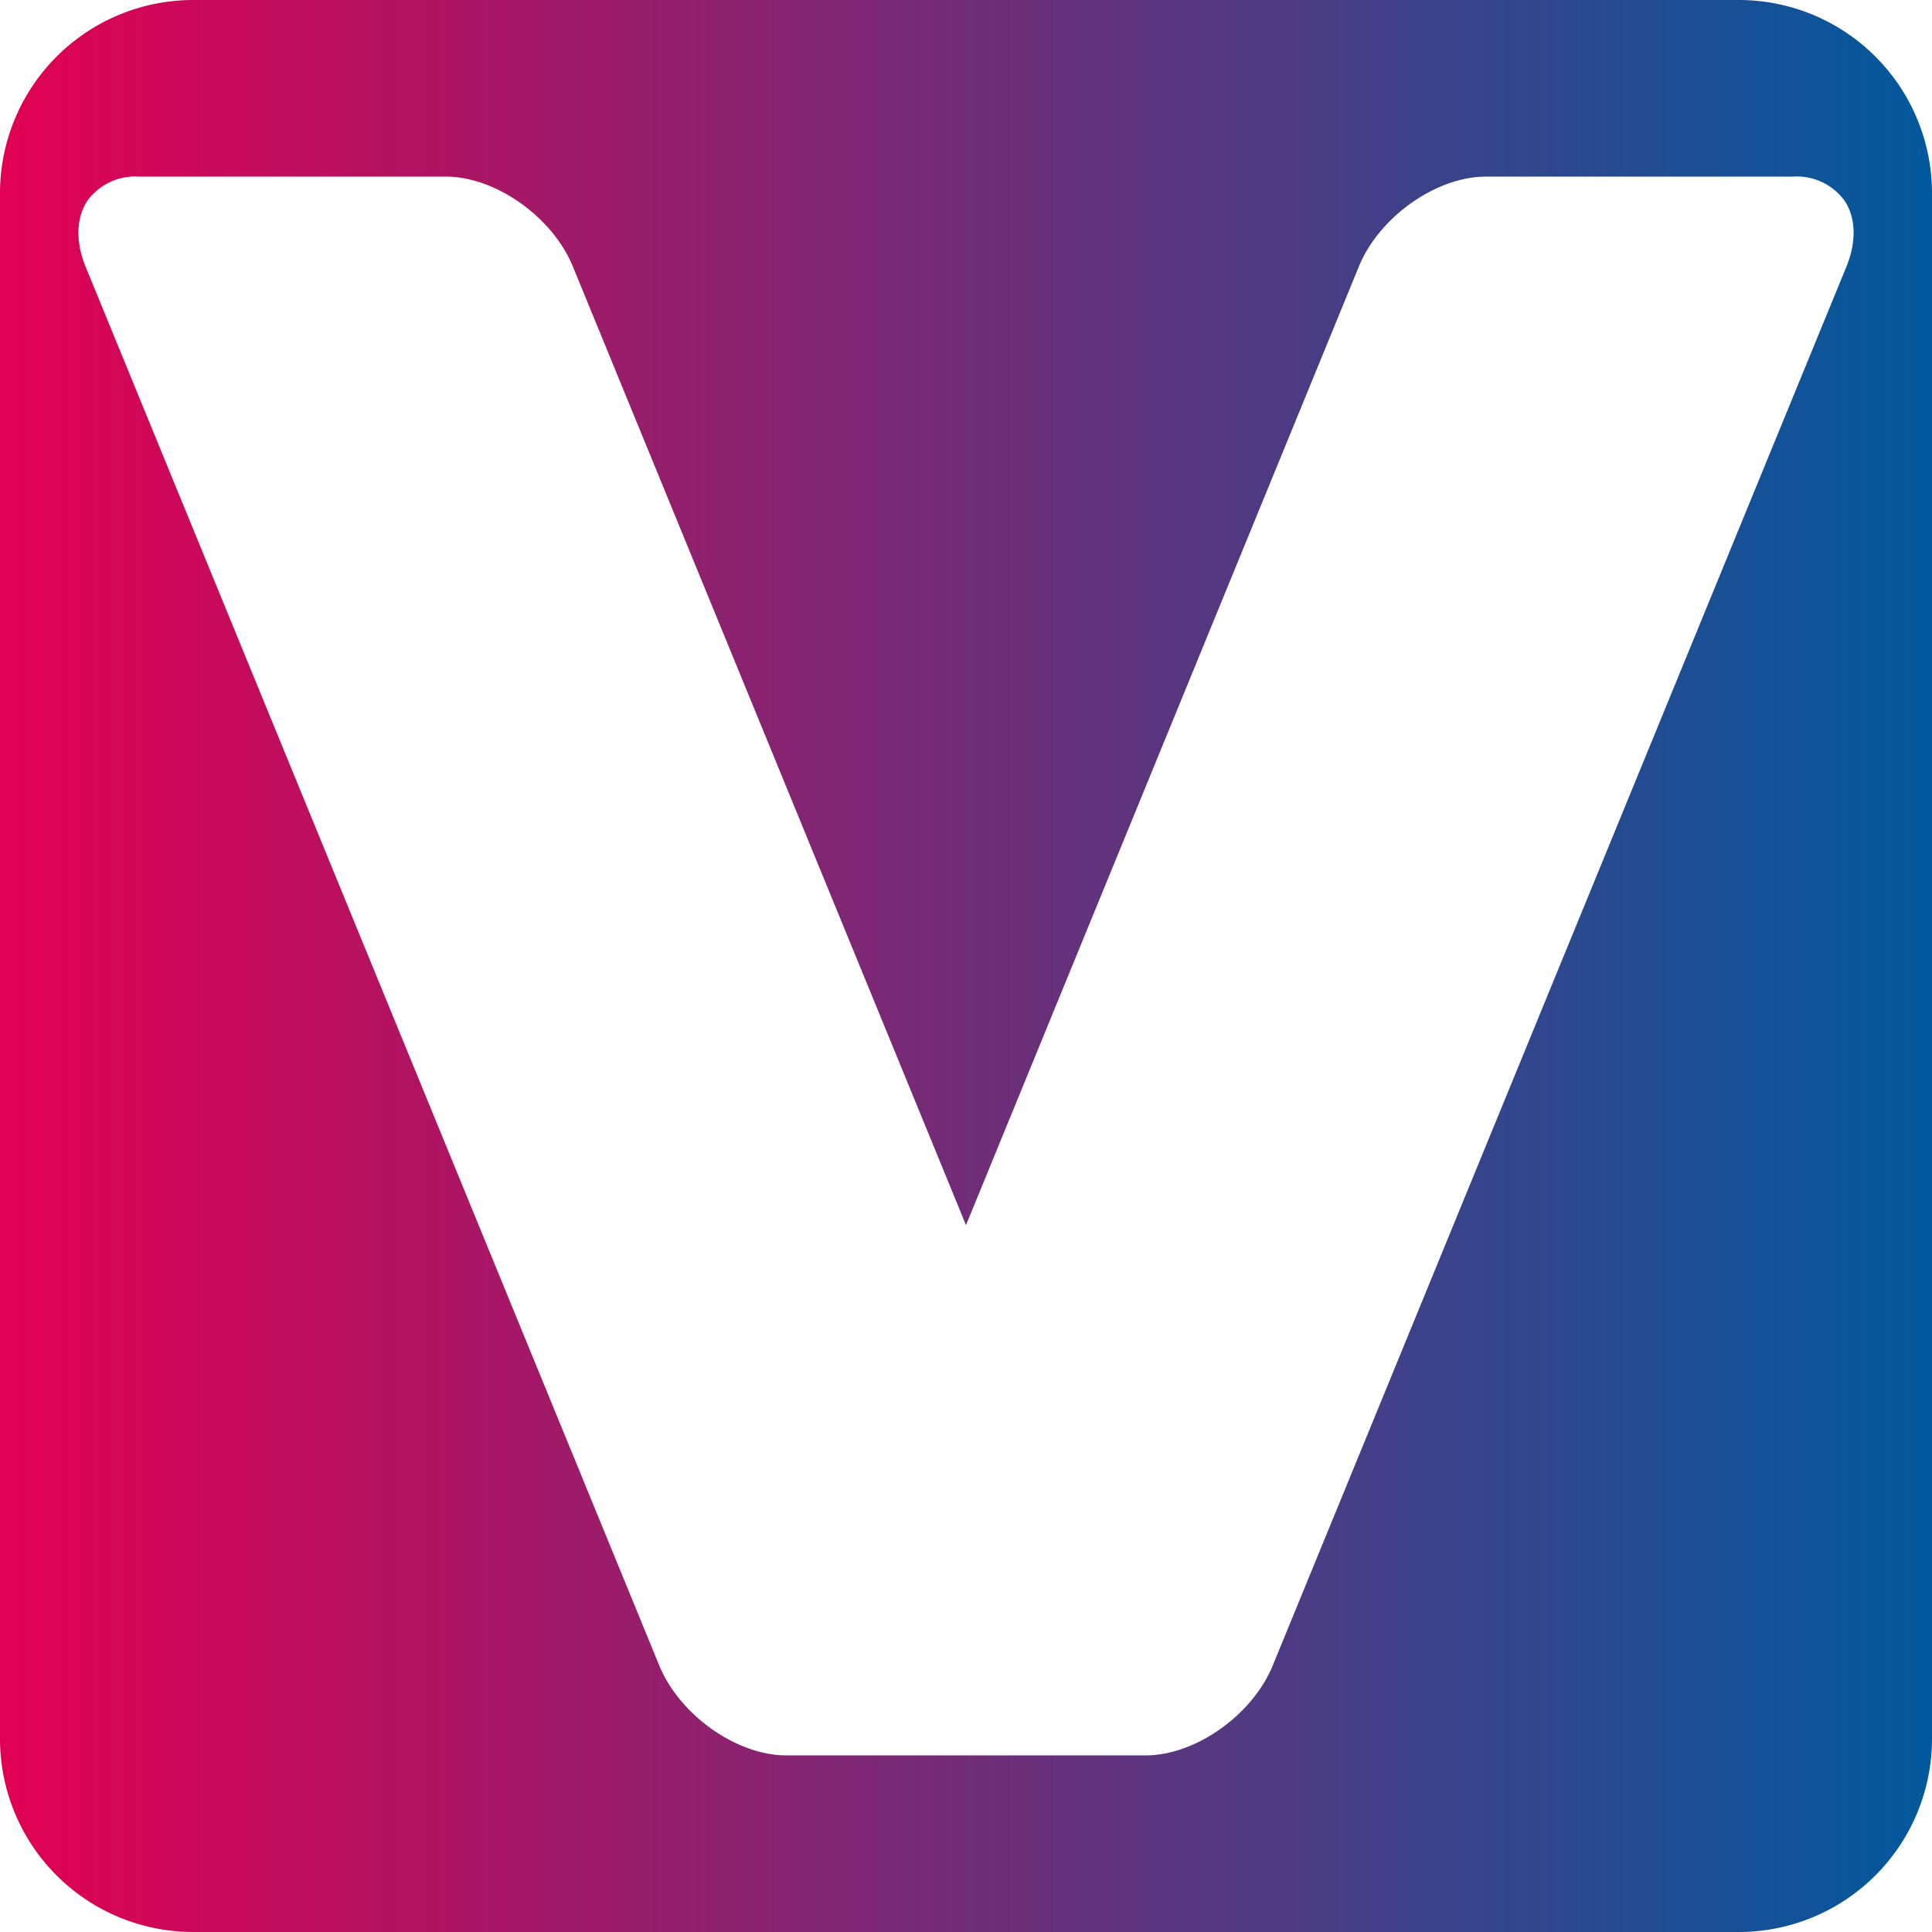
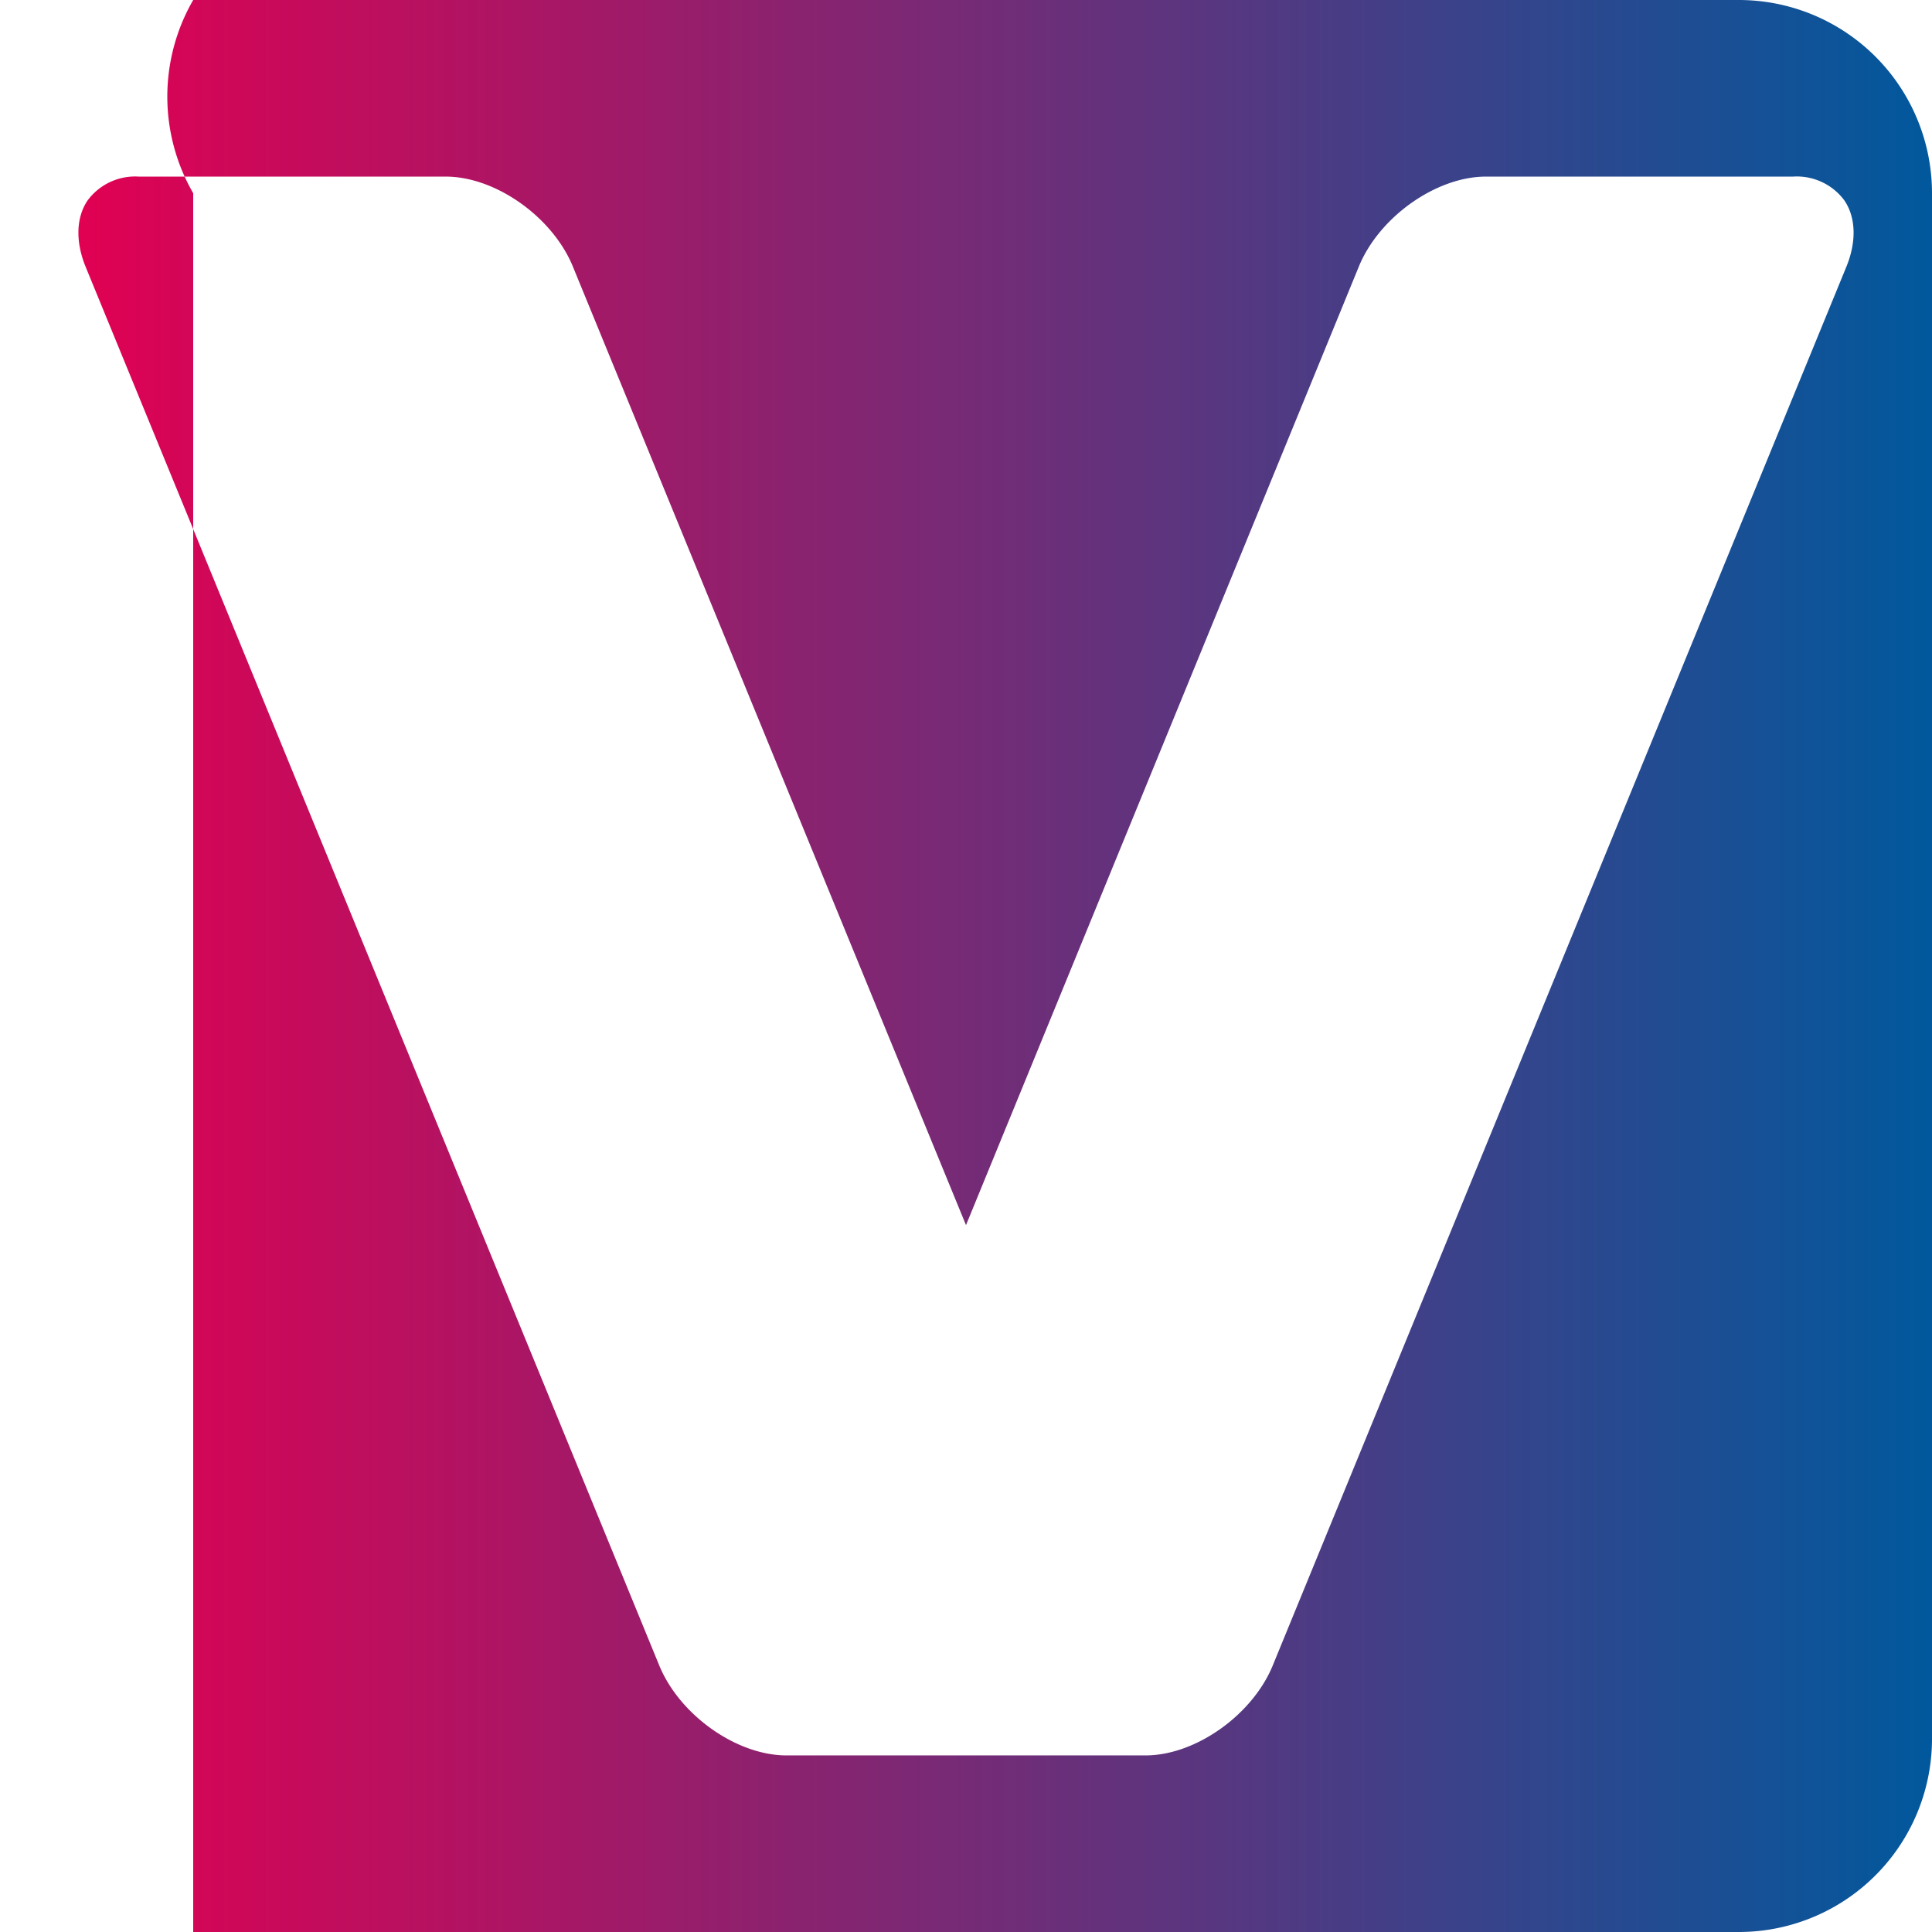
<svg xmlns="http://www.w3.org/2000/svg" width="200" height="200" viewBox="0 0 200 200">
  <defs>
    <style>.a{fill:url(#a);}</style>
    <linearGradient id="a" y1="0.489" x2="1" y2="0.489" gradientUnits="objectBoundingBox">
      <stop offset="0" stop-color="#e20052" />
      <stop offset="1" stop-color="#00599d" />
    </linearGradient>
  </defs>
-   <path class="a" d="M180,200H20A20,20,0,0,1,0,180V20A20,20,0,0,1,20,0H180a20,20,0,0,1,20,20V180a20,20,0,0,1-20,20ZM14.38,18.282a6.122,6.122,0,0,0-5.321,2.48c-1.183,1.76-1.254,4.256-.2,6.847L68.239,172.392c2.1,5.143,8.008,9.327,13.168,9.327h37.187c5.161,0,11.068-4.184,13.168-9.327L191.138,27.608c1.058-2.591.986-5.086-.2-6.847a6.121,6.121,0,0,0-5.32-2.48H153.83c-5.161,0-11.068,4.184-13.168,9.327L100,126.824,59.309,27.608c-2.1-5.143-8.007-9.327-13.168-9.327Z" />
+   <path class="a" d="M180,200H20V20A20,20,0,0,1,20,0H180a20,20,0,0,1,20,20V180a20,20,0,0,1-20,20ZM14.38,18.282a6.122,6.122,0,0,0-5.321,2.48c-1.183,1.76-1.254,4.256-.2,6.847L68.239,172.392c2.1,5.143,8.008,9.327,13.168,9.327h37.187c5.161,0,11.068-4.184,13.168-9.327L191.138,27.608c1.058-2.591.986-5.086-.2-6.847a6.121,6.121,0,0,0-5.32-2.48H153.83c-5.161,0-11.068,4.184-13.168,9.327L100,126.824,59.309,27.608c-2.1-5.143-8.007-9.327-13.168-9.327Z" />
</svg>